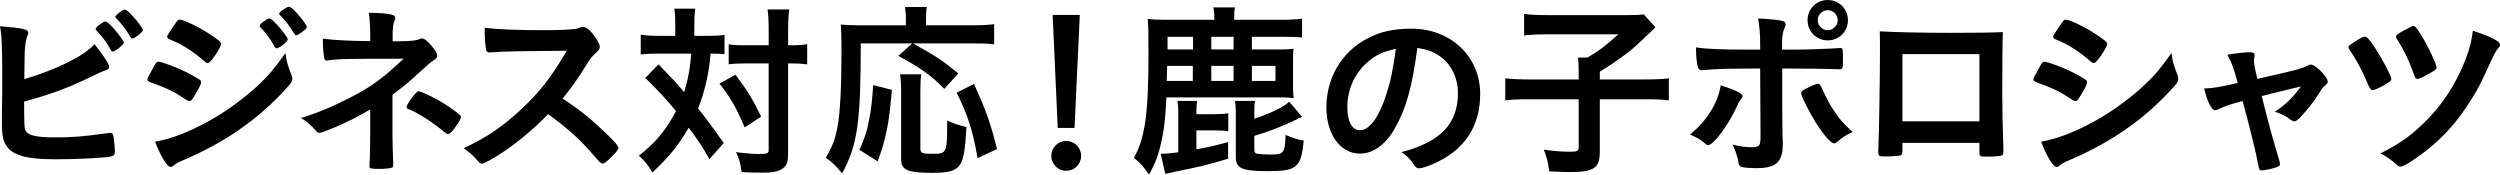
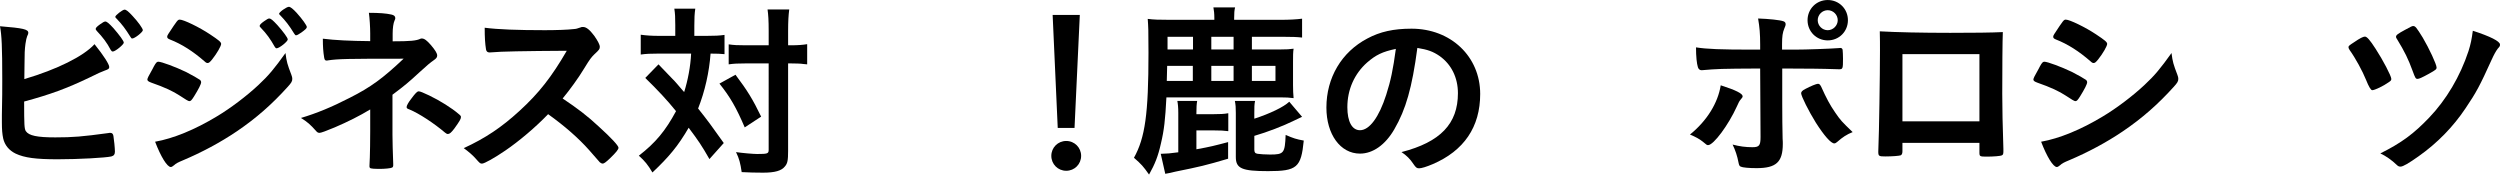
<svg xmlns="http://www.w3.org/2000/svg" id="_イヤー_2" viewBox="0 0 291.504 20.354">
  <g id="design">
    <g>
      <path d="M3.014,15.293c.352,.527,1.32,.726,3.433,.726,2.068,0,3.125-.088,6.205-.506,.066-.022,.132-.022,.198-.022,.22,0,.33,.11,.374,.353,.066,.353,.176,1.452,.176,1.826,0,.33-.11,.484-.418,.572-.682,.153-3.762,.33-6.271,.33-2.553,0-3.851-.177-4.885-.66-.77-.374-1.276-.99-1.452-1.761-.11-.527-.154-1.012-.154-1.892v-.858c.044-2.311,.044-2.597,.044-4.114,0-3.807-.066-5.193-.264-6.228,2.706,.221,3.3,.353,3.3,.771,0,.11-.022,.154-.132,.396-.066,.154-.132,.44-.198,.881-.088,.66-.11,1.166-.11,2.332-.022,.858-.022,1.452-.022,1.782,3.806-1.122,6.909-2.662,8.185-4.07,1.078,1.342,1.716,2.354,1.716,2.662,0,.198-.088,.265-.528,.418-.308,.11-.88,.353-1.738,.792-2.706,1.299-4.643,2.003-7.657,2.816,0,2.751,.022,3.169,.198,3.455ZM12.916,5.831c-.462-.88-.924-1.474-1.628-2.222q-.132-.154-.132-.221c0-.132,.11-.264,.506-.55,.33-.242,.506-.33,.616-.33,.176,0,.418,.198,.946,.771,.704,.813,1.21,1.496,1.21,1.693,0,.221-.99,1.035-1.276,1.035-.11,0-.154-.045-.242-.177Zm2.508-1.342c-.088,0-.132-.044-.22-.198-.594-.946-.968-1.452-1.65-2.156-.088-.088-.11-.109-.11-.176,0-.176,.858-.836,1.078-.836,.198,0,.462,.22,.946,.748,.638,.682,1.188,1.452,1.188,1.65,0,.22-.946,.968-1.232,.968Z" />
      <path d="M22.639,11.223c-.308,.483-.396,.571-.572,.571q-.154,0-1.1-.638c-.77-.506-1.738-.969-3.323-1.519-.352-.132-.462-.22-.462-.374,0-.109,.176-.484,.528-1.078,.088-.176,.176-.308,.22-.418,.242-.439,.352-.572,.528-.572,.374,0,2.024,.616,3.212,1.188,.66,.33,1.496,.813,1.672,.946,.066,.088,.11,.154,.11,.264,0,.221-.308,.814-.814,1.629Zm11.332-2.509c.088,.22,.11,.353,.11,.483,0,.287-.11,.463-.528,.925-1.827,2.024-3.697,3.675-5.941,5.192-1.915,1.299-4.115,2.465-6.249,3.367-.638,.264-.836,.373-1.078,.594-.198,.154-.264,.198-.374,.198-.418,0-1.166-1.21-1.826-2.948,2.134-.375,4.643-1.408,7.195-2.949,1.584-.945,3.477-2.376,4.841-3.652,1.21-1.122,1.892-1.958,3.168-3.74,.132,1.034,.22,1.32,.682,2.53Zm-9.219-1.805c-.286,.353-.396,.44-.55,.44-.088,0-.198-.044-.33-.176-1.364-1.188-2.663-2.024-4.071-2.574-.22-.088-.308-.177-.308-.309,0-.088,.022-.154,.132-.33,1.056-1.606,1.1-1.672,1.342-1.672,.44,0,2.266,.88,3.521,1.716,1.056,.704,1.298,.902,1.298,1.122,0,.242-.506,1.123-1.034,1.782Zm7.283-1.452c-.506-.902-.946-1.518-1.628-2.223-.11-.109-.132-.153-.132-.197,0-.133,.132-.286,.506-.551,.352-.241,.484-.33,.616-.33,.176,0,.396,.177,.946,.771,.682,.771,1.21,1.475,1.21,1.673,0,.242-.99,1.033-1.298,1.033-.088,0-.132-.043-.22-.176Zm3.081-1.65c-.286,.198-.484,.309-.594,.309-.066,0-.11-.022-.22-.198-.594-.968-.99-1.474-1.65-2.156-.088-.065-.11-.132-.11-.154,0-.198,.88-.813,1.144-.813,.176,0,.484,.242,.924,.726,.638,.704,1.166,1.452,1.166,1.628,0,.154-.176,.309-.66,.66Z" />
      <path d="M43.165,12.762c-1.232,.749-2.64,1.453-4.136,2.091-.99,.418-1.606,.638-1.76,.638-.154,0-.264-.043-.396-.197-.682-.771-1.034-1.078-1.782-1.541,1.782-.527,3.609-1.275,5.699-2.354,2.442-1.232,3.851-2.267,6.271-4.555-6.623,0-7.635,.021-8.823,.197-.066,.022-.11,.022-.154,.022-.176,0-.242-.088-.286-.353-.11-.66-.154-1.275-.154-2.199,1.386,.176,3.19,.264,5.522,.285v-.924c0-.704-.066-1.76-.154-2.377,1.21,0,2.024,.066,2.618,.199,.308,.065,.462,.197,.462,.418,0,.088-.022,.153-.088,.285-.132,.286-.22,.858-.22,1.519v.902c2.046,0,2.772-.066,3.256-.308,.044-.022,.088-.022,.154-.022,.286,0,.594,.242,1.034,.748,.528,.616,.749,.99,.749,1.232,0,.22-.11,.352-.396,.55-.396,.264-.748,.572-1.694,1.43-1.188,1.101-1.738,1.562-3.125,2.597v4.665c0,.682,.044,2.244,.066,2.729,.022,.352,.022,.572,.022,.66v.176c0,.132-.044,.22-.132,.264-.154,.088-.858,.154-1.452,.154h-.154c-.968-.021-1.012-.044-1.034-.309,0-.197,0-.22,.044-1.033,.022-.66,.044-1.783,.044-3.081v-2.509Zm4.775-1.231c.506-.683,.704-.88,.88-.88,.176,0,.484,.132,1.232,.483,1.232,.595,2.618,1.452,3.455,2.179,.198,.154,.242,.242,.242,.33,0,.22-.154,.484-.77,1.342-.352,.463-.55,.639-.748,.639-.11,0-.198-.045-.33-.154-1.298-1.1-3.036-2.244-4.159-2.707-.264-.088-.33-.153-.33-.285,0-.154,.198-.528,.528-.946Z" />
      <path d="M69.852,14.787c1.408,1.275,2.266,2.199,2.266,2.441,0,.198-.286,.551-.968,1.211-.506,.484-.726,.638-.88,.638-.088,0-.198-.044-.33-.153q-.242-.287-1.254-1.431c-1.21-1.364-2.86-2.816-4.775-4.181-1.452,1.518-3.41,3.168-4.995,4.246-1.254,.858-2.442,1.519-2.707,1.519-.22,0-.242-.022-.77-.616-.308-.352-.814-.792-1.364-1.188,2.53-1.166,4.401-2.421,6.491-4.335,2.266-2.068,3.762-3.982,5.522-7.019q-7.437,.043-8.647,.176c-.264,.021-.308,.021-.352,.021-.242,0-.374-.109-.418-.352-.11-.704-.154-1.364-.154-2.531,1.496,.199,3.829,.287,7.019,.287,1.298,0,2.663-.045,3.389-.133,.286-.021,.33-.044,.792-.197,.088-.045,.132-.045,.264-.045,.374,0,.77,.309,1.298,1.013,.418,.594,.66,1.056,.66,1.298,0,.264-.066,.353-.638,.881-.352,.352-.506,.527-1.188,1.649-.66,1.101-1.672,2.487-2.508,3.499,1.716,1.145,2.882,2.024,4.247,3.301Z" />
      <path d="M78.739,2.993c0-.946-.022-1.408-.11-1.98h2.442c-.088,.616-.11,1.122-.11,1.98v1.188h1.496c.88,0,1.408-.022,2.024-.11v2.244c-.528-.044-.792-.065-1.628-.065-.154,2.156-.66,4.4-1.452,6.402,1.122,1.408,1.606,2.068,2.992,4.026l-1.672,1.87c-.88-1.54-1.276-2.134-2.42-3.652-1.232,2.112-2.267,3.367-4.225,5.215-.55-.924-.88-1.32-1.584-1.958,1.958-1.519,3.103-2.904,4.335-5.192-.99-1.232-2.157-2.486-3.587-3.873l1.541-1.584q.418,.439,1.65,1.716c.198,.176,.528,.572,1.342,1.519,.44-1.387,.748-3.037,.814-4.488h-3.895c-.792,0-1.386,.021-1.98,.109v-2.311c.638,.088,1.276,.133,2.09,.133h1.936v-1.188Zm7.019,5.721c1.408,1.87,2.024,2.882,2.993,4.885l-1.915,1.254c-.99-2.311-1.694-3.542-2.948-5.104l1.87-1.034Zm1.188-1.32c-.858,0-1.408,.022-1.98,.11v-2.333c.594,.089,1.034,.11,2.002,.11h2.662v-1.672c0-1.232-.044-1.893-.132-2.509h2.53c-.088,.66-.132,1.386-.132,2.509v1.672h.264c.88,0,1.43-.044,1.958-.132v2.354q-.176,0-.484-.045c-.198-.043-.902-.065-1.475-.065h-.264v10.21c0,1.1-.066,1.451-.374,1.804-.396,.506-1.167,.726-2.553,.726-.858,0-1.672-.021-2.486-.065-.154-1.056-.286-1.562-.66-2.332,.726,.109,2.024,.22,2.464,.22,1.21,0,1.342-.044,1.342-.484V7.394h-2.684Z" />
-       <path d="M100.365,5.062c0,9.219-.374,11.859-2.178,15.16-.66-.837-1.078-1.255-1.892-1.827,.792-1.363,1.1-2.199,1.364-3.652,.308-1.605,.462-4.664,.462-8.889,0-1.606-.022-2.223-.088-2.992,.66,.065,1.298,.088,2.2,.088h5.391v-.924c0-.484-.044-.793-.11-1.211h2.574c-.088,.33-.11,.66-.11,1.232v.902h5.457c1.122,0,1.871-.045,2.486-.133v2.354c-.77-.088-1.342-.109-2.486-.109h-6.975c2.86,1.606,3.256,1.87,5.28,3.498l-1.628,1.805c-1.584-1.606-2.794-2.465-5.369-3.851l1.628-1.452h-6.007Zm-.154,12.409c.638-1.452,.858-2.09,1.122-3.477,.264-1.32,.352-2.2,.484-4.07l2.178,.551c-.33,3.916-.638,5.522-1.65,8.339l-2.134-1.343Zm7.217-8.801c-.088,.484-.11,1.122-.11,2.002v6.623c0,.55,.176,.639,1.43,.639,1.672,0,1.694-.066,1.694-3.873,.836,.374,1.496,.594,2.244,.748-.154,2.86-.352,3.916-.836,4.511-.462,.616-1.32,.836-3.125,.836-2.904,0-3.652-.33-3.652-1.584v-7.921c0-.969-.044-1.475-.132-1.98h2.486Zm6.557,9.77c-.572-3.257-1.1-4.929-2.442-7.636l2.024-1.012c1.408,3.08,1.98,4.708,2.684,7.591l-2.266,1.057Z" />
      <path d="M126.062,18.175c0,.969-.77,1.738-1.738,1.738s-1.738-.77-1.738-1.738c0-.968,.77-1.738,1.738-1.738s1.738,.771,1.738,1.738Zm-.77-3.256h-1.958l-.594-13.181h3.168l-.616,13.181Z" />
      <path d="M149.316,5.766c.704,0,1.056-.022,1.519-.088-.066,.418-.066,.88-.066,1.54v2.685c0,.594,.022,1.078,.066,1.54-.484-.066-.88-.089-1.562-.089h-13.268c-.132,2.575-.264,3.807-.638,5.369-.33,1.496-.704,2.421-1.386,3.631-.682-.969-.88-1.188-1.76-1.959,1.298-2.332,1.694-5.104,1.694-12.233,0-2.794-.022-2.992-.088-3.96,.682,.088,1.276,.109,2.597,.109h5.17v-.197c0-.551-.044-.902-.11-1.255h2.53c-.088,.353-.11,.66-.11,1.276v.176h5.457c.924,0,1.805-.044,2.464-.132v2.2c-.594-.066-1.144-.088-2.2-.088h-3.652v1.475h3.344Zm-7.789,7.547c.748,0,1.188-.021,1.694-.11v2.091c-.528-.066-.902-.088-1.694-.088h-2.024v2.2c1.606-.286,2.112-.419,3.697-.837v1.937c-2.596,.771-3.367,.946-6.095,1.497q-.352,.065-.771,.176-.11,.021-.462,.088l-.528-2.332c.814-.022,1.034-.045,2.046-.177v-4.599c0-.638-.044-1.056-.11-1.386h2.311c-.066,.374-.088,.77-.088,1.386v.154h2.024Zm-2.442-5.633h-2.992l-.044,1.76h3.036v-1.76Zm.022-3.389h-2.97v1.475h2.97v-1.475Zm4.731,0h-2.597v1.475h2.597v-1.475Zm0,5.148v-1.76h-2.597v1.76h2.597Zm2.42,4.401c1.826-.595,3.432-1.364,4.07-1.98l1.496,1.76c-.22,.11-.418,.198-.924,.44-1.298,.639-3.125,1.342-4.643,1.782v1.606c0,.308,.088,.439,.374,.484,.242,.043,.924,.088,1.452,.088,1.628,0,1.738-.154,1.826-2.289,.902,.396,1.254,.506,2.112,.66-.308,3.146-.792,3.564-4.159,3.564-3.059,0-3.763-.308-3.763-1.65v-5.148c0-.616-.022-.924-.11-1.386h2.354c-.088,.418-.088,.726-.088,1.43v.639Zm2.464-4.401v-1.76h-2.75v1.76h2.75Z" />
      <path d="M162.582,15.072c-1.056,1.826-2.508,2.839-4.004,2.839-2.289,0-3.917-2.244-3.917-5.369,0-3.476,1.76-6.469,4.774-8.053,1.474-.792,3.059-1.145,5.149-1.145,4.599,0,8.009,3.257,8.009,7.613,0,3.851-1.893,6.623-5.545,8.186-.726,.308-1.298,.483-1.584,.483-.264,0-.374-.088-.66-.506-.374-.572-.792-.99-1.386-1.386,4.532-1.167,6.579-3.301,6.579-6.865,0-1.826-.77-3.366-2.134-4.335-.77-.527-1.386-.748-2.596-.945-.616,4.643-1.342,7.172-2.685,9.482Zm-3.168-7.789c-1.474,1.299-2.31,3.146-2.31,5.215,0,1.694,.55,2.685,1.474,2.685,1.1,0,2.222-1.519,3.058-4.137,.528-1.65,.792-2.904,1.123-5.347-1.562,.33-2.333,.704-3.345,1.584Z" />
-       <path d="M184.075,8.317c0-.638-.022-1.122-.066-1.606h1.1c1.431-.857,2.046-1.319,3.587-2.706h-8.427c-1.123,0-1.804,.044-2.553,.132V1.629c.749,.088,1.43,.132,2.531,.132h9.571c1.078,0,1.408-.022,1.848-.088l1.364,1.519q-.572,.527-2.002,1.892c-1.012,.968-2.684,2.179-4.488,3.278v.902h5.17c1.386,0,2.178-.044,2.882-.132v2.574c-.814-.11-1.562-.132-2.882-.132h-5.17v6.161c0,1.87-.704,2.332-3.543,2.332-.44,0-.748-.022-2.354-.088-.176-1.232-.264-1.606-.638-2.53,1.276,.176,2.046,.242,3.081,.242,.836,0,.99-.088,.99-.528v-5.589h-5.677c-1.276,0-2.002,.021-2.882,.132v-2.574c.77,.088,1.562,.132,2.949,.132h5.61v-.946Z" />
      <path d="M203.193,11.223c0,.109-.044,.176-.22,.373-.154,.177-.242,.33-.462,.837-.968,2.134-2.707,4.488-3.345,4.488-.132,0-.176-.022-.638-.418-.352-.286-.836-.55-1.474-.814,1.98-1.606,3.256-3.675,3.586-5.743,1.782,.572,2.553,.969,2.553,1.277Zm2.046-3.235c-4.73,.022-4.951,.044-6.799,.198h-.044c-.198,0-.352-.132-.418-.352-.132-.418-.22-1.232-.22-2.311,1.254,.197,2.838,.264,6.645,.264h.836v-.594c0-1.254-.066-2.002-.242-3.037,1.276,.045,2.574,.177,2.97,.33,.176,.066,.242,.177,.242,.353,0,.11-.022,.176-.154,.484-.198,.483-.264,.901-.264,1.848v.616h1.43c1.43,0,4.247-.109,5.126-.176q.11-.021,.242-.021c.154,0,.242,.088,.264,.22,.022,.11,.044,.748,.044,1.034,0,1.166-.022,1.232-.462,1.232-.11,0-.33,0-1.606-.045-.77-.021-1.056-.021-5.017-.044v4.115q0,2.2,.044,4.07c.022,.264,.022,.462,.022,.594,0,2.135-.77,2.839-3.059,2.839-.88,0-1.628-.066-1.848-.176-.154-.066-.198-.177-.264-.506-.132-.705-.352-1.387-.682-2.068,.836,.22,1.519,.308,2.311,.308s.946-.198,.946-1.188l-.044-7.987Zm8.956,8.581c-.132,.11-.22,.154-.308,.154-.396,0-1.188-.902-2.156-2.42-.836-1.342-1.716-3.103-1.716-3.433,0-.176,.154-.33,.506-.506,.572-.309,1.276-.595,1.453-.595,.176,0,.264,.11,.396,.375,.572,1.275,1.012,2.111,1.628,2.992,.638,.924,.726,1.012,2.024,2.266-.704,.286-1.122,.551-1.826,1.166Zm1.276-14.214c0,1.32-1.034,2.354-2.354,2.354-1.32,0-2.354-1.034-2.354-2.354,0-1.319,1.034-2.354,2.354-2.354,1.32,0,2.354,1.035,2.354,2.354Zm-3.521,0c0,.639,.528,1.167,1.167,1.167,.616,0,1.166-.528,1.166-1.167,0-.638-.528-1.166-1.166-1.166s-1.167,.528-1.167,1.166Z" />
      <path d="M221.827,17.646c0,.242-.066,.396-.198,.463-.176,.065-.968,.132-1.804,.132-.748,0-.814-.044-.814-.572,0-.11,0-.353,.022-.704,.066-1.166,.176-8.251,.176-11.045,0-.572,0-1.629-.022-2.267,1.914,.109,4.929,.176,8.207,.176,2.685,0,4.797-.022,6.139-.088-.044,.901-.066,4.356-.066,7.217,0,1.673,.044,3.719,.132,6.403v.308c0,.265-.044,.396-.176,.44-.132,.088-1.012,.154-1.738,.154-.836,0-.88-.022-.88-.484v-1.122h-8.978v.989Zm8.978-11.331h-8.978v7.833h8.978V6.315Z" />
      <path d="M242.552,11.223c-.308,.483-.396,.571-.572,.571q-.154,0-1.1-.638c-.77-.506-1.738-.969-3.323-1.519-.352-.132-.462-.22-.462-.374,0-.109,.176-.484,.528-1.078,.088-.176,.176-.308,.22-.418,.242-.439,.352-.572,.528-.572,.374,0,2.024,.616,3.212,1.188,.66,.33,1.496,.813,1.672,.946,.066,.088,.11,.154,.11,.264,0,.221-.308,.814-.814,1.629Zm11.332-2.509c.088,.22,.11,.353,.11,.483,0,.287-.11,.463-.528,.925-1.827,2.024-3.697,3.675-5.941,5.192-1.915,1.299-4.115,2.465-6.249,3.367-.638,.264-.836,.373-1.078,.594-.198,.154-.264,.198-.374,.198-.418,0-1.166-1.21-1.826-2.948,2.134-.375,4.643-1.408,7.195-2.949,1.584-.945,3.477-2.376,4.841-3.652,1.21-1.122,1.892-1.958,3.168-3.74,.132,1.034,.22,1.32,.682,2.53Zm-9.219-1.805c-.286,.353-.396,.44-.55,.44-.088,0-.198-.044-.33-.176-1.364-1.188-2.663-2.024-4.071-2.574-.22-.088-.308-.177-.308-.309,0-.088,.022-.154,.132-.33,1.056-1.606,1.1-1.672,1.342-1.672,.44,0,2.266,.88,3.521,1.716,1.056,.704,1.298,.902,1.298,1.122,0,.242-.506,1.123-1.034,1.782Z" />
-       <path d="M268.997,7.68c.22-.132,.308-.154,.462-.154,.528,0,1.958,1.452,1.958,1.98,0,.154-.066,.242-.22,.374-.308,.265-.418,.374-.704,.858-.572,.945-1.386,2.002-2.244,2.904-.352,.374-.55,.506-.726,.506-.132,0-.264-.066-.418-.176-.594-.462-.902-.616-1.848-.946,1.232-.814,2.068-1.606,3.037-2.948q-2.86,.682-4.577,1.122c.924,3.652,1.254,4.841,2.068,7.569,.044,.197,.066,.285,.066,.374,0,.198-.22,.33-.814,.483-.374,.11-1.122,.242-1.32,.242-.264,0-.308-.088-.418-.726-.198-1.167-.99-4.356-1.805-7.371-1.628,.462-1.892,.528-2.728,.924-.242,.11-.374,.154-.484,.154-.418,0-.902-.99-1.276-2.53,1.1-.045,1.628-.133,3.917-.639-.462-1.716-.682-2.332-1.21-3.301,1.188-.197,2.068-.285,2.641-.285,.374,0,.528,.109,.528,.352,0,.066,0,.11-.022,.242-.044,.132-.044,.22-.044,.33,0,.439,.088,.88,.396,2.178,4.225-.945,5.259-1.21,5.787-1.518Z" />
      <path d="M277.004,5.699c.836,1.276,1.827,3.168,1.827,3.498,0,.154-.044,.221-.308,.396-.616,.44-1.628,.924-1.915,.924q-.242,0-.726-1.21c-.396-.99-1.232-2.53-1.914-3.477-.088-.132-.132-.241-.132-.33,0-.132,.066-.198,.682-.594,.638-.44,1.034-.638,1.232-.638,.242,0,.572,.373,1.254,1.43Zm14.5-.506c0,.176-.022,.22-.264,.484-.198,.264-.418,.638-.726,1.32-1.364,3.014-1.782,3.784-3.015,5.61-1.452,2.179-3.3,4.07-5.479,5.61-1.144,.814-1.826,1.211-2.112,1.211-.176,0-.286-.045-.44-.198-.572-.55-1.254-1.034-1.915-1.343,2.464-1.231,3.895-2.288,5.699-4.18,1.98-2.068,3.608-4.797,4.577-7.746,.264-.836,.374-1.386,.506-2.376,2.046,.66,3.168,1.232,3.168,1.606Zm-8.251,3.389c-.88,.484-1.188,.615-1.364,.615-.22,0-.264-.088-.572-.924-.506-1.386-.924-2.244-1.826-3.719-.088-.109-.11-.176-.11-.264,0-.198,.198-.352,1.1-.836,.638-.352,.771-.418,.902-.418,.242,0,.374,.154,1.122,1.364,.726,1.231,1.606,3.103,1.606,3.477,0,.198-.11,.286-.858,.704Z" />
    </g>
  </g>
</svg>